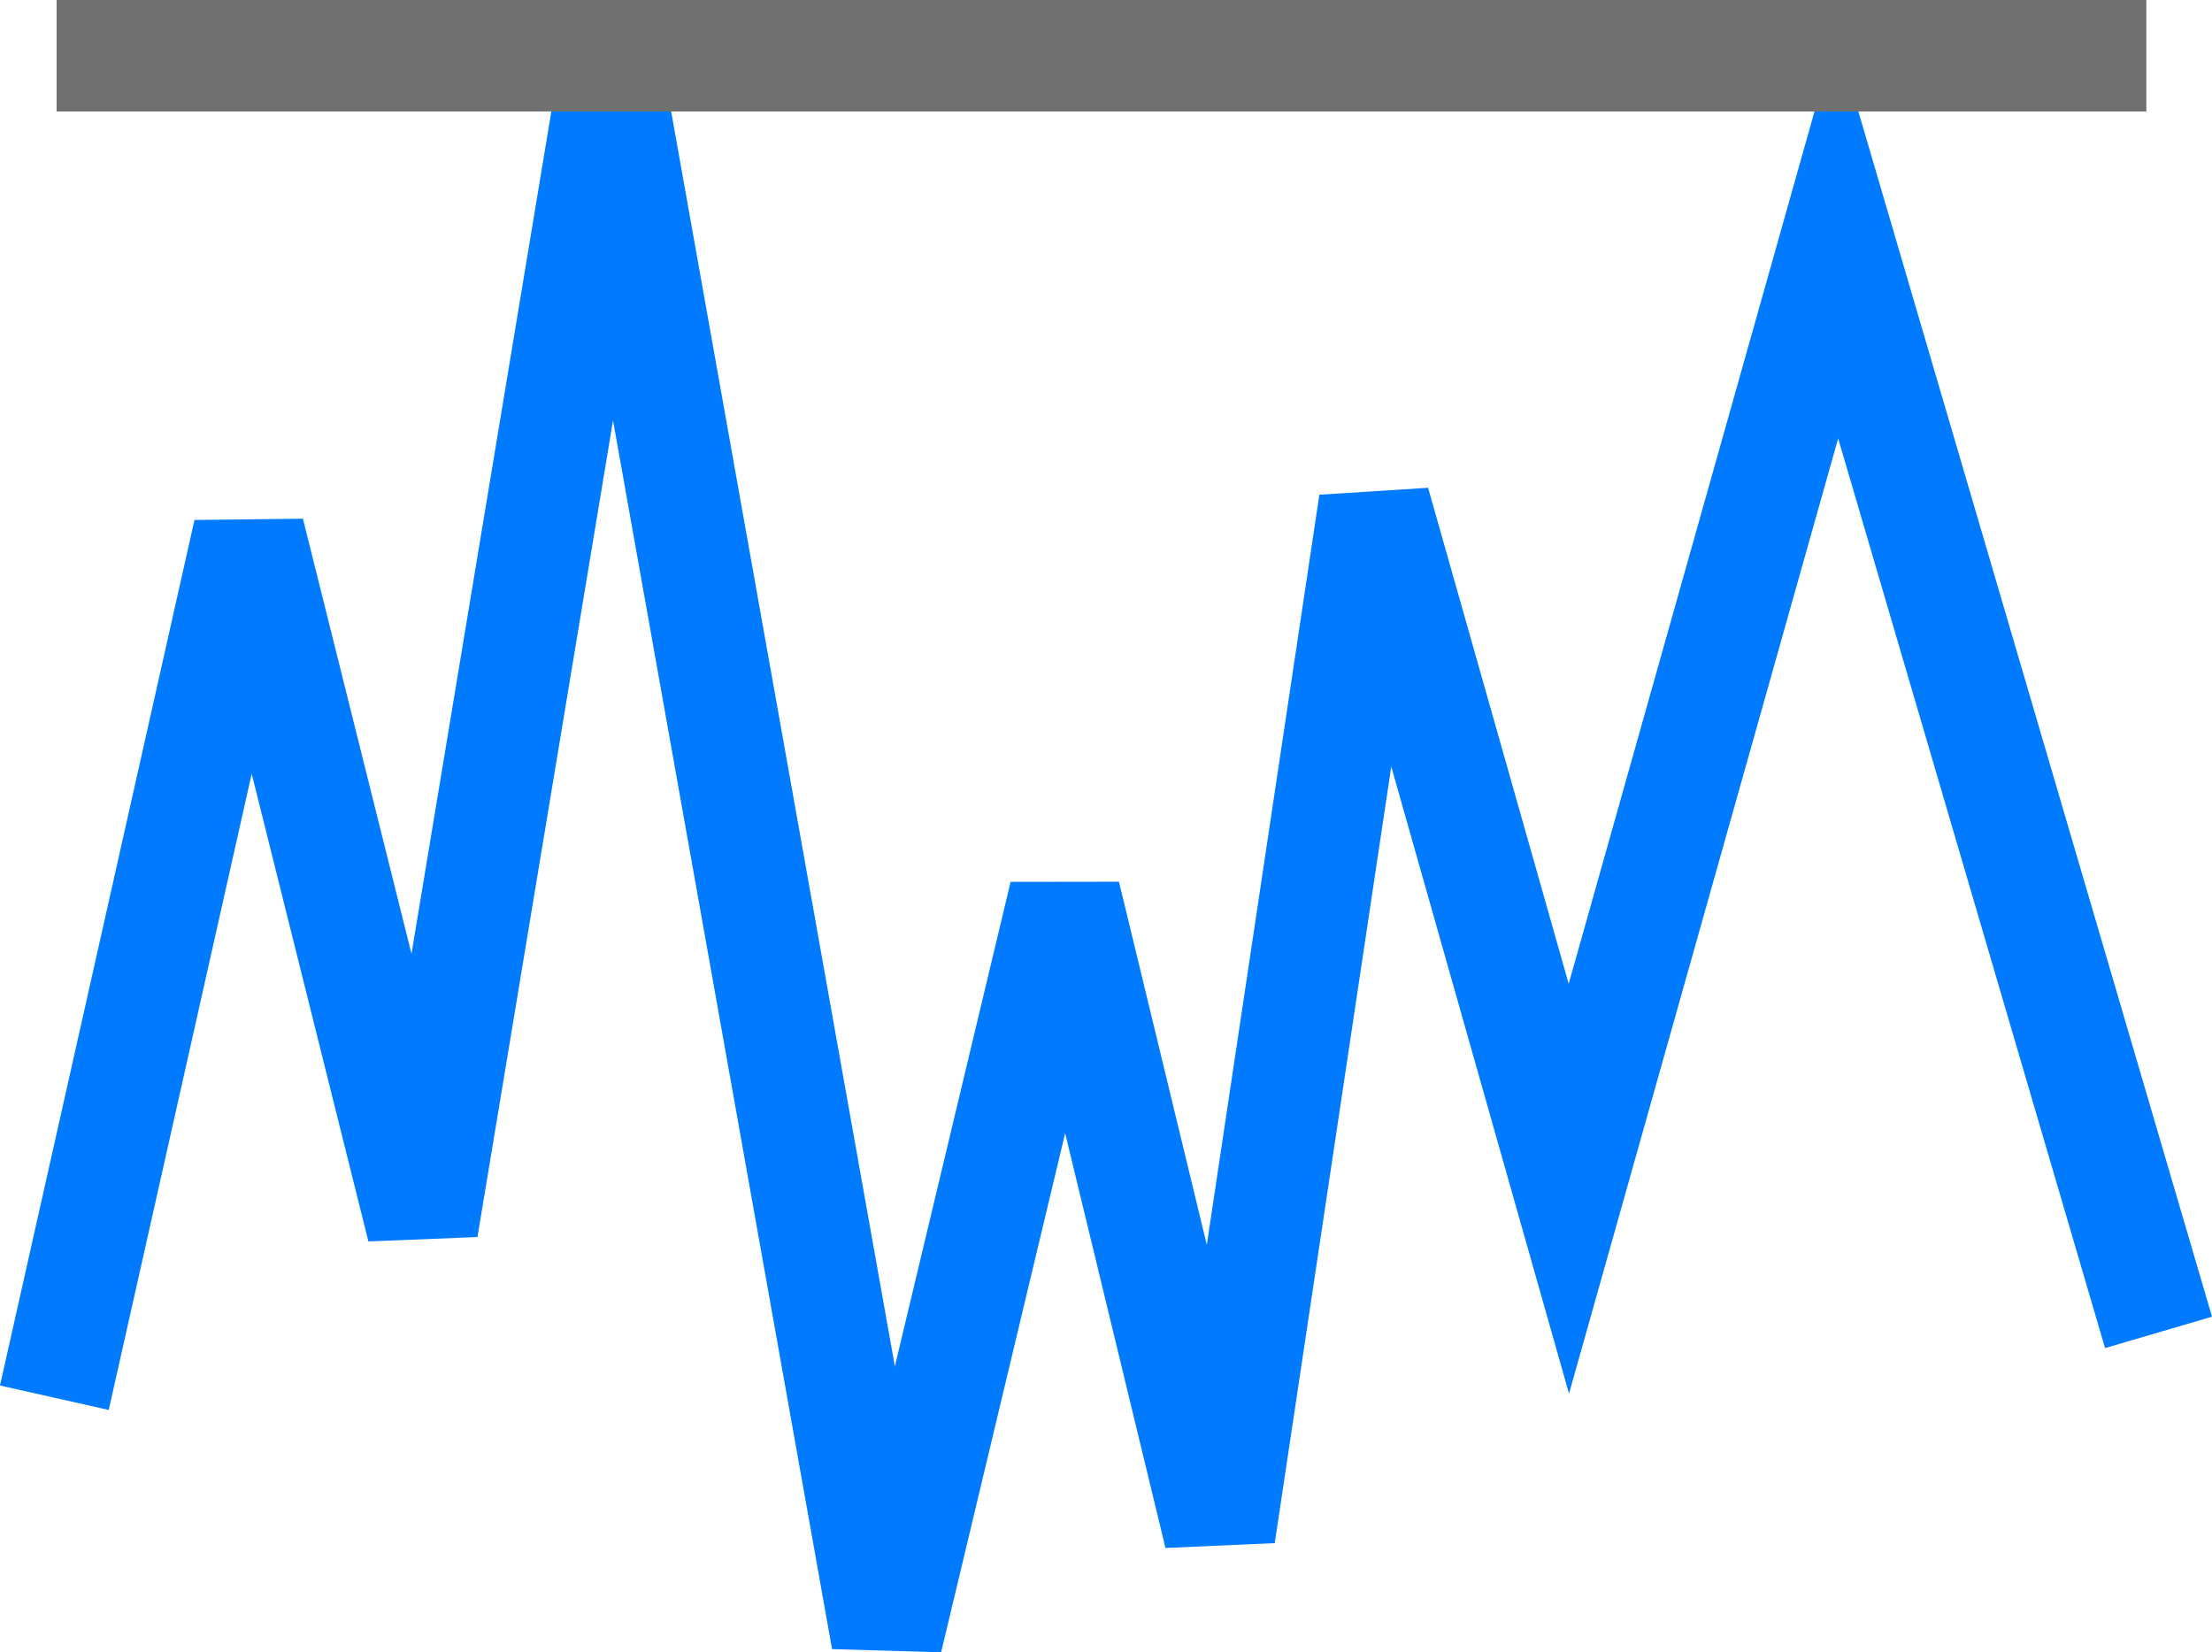
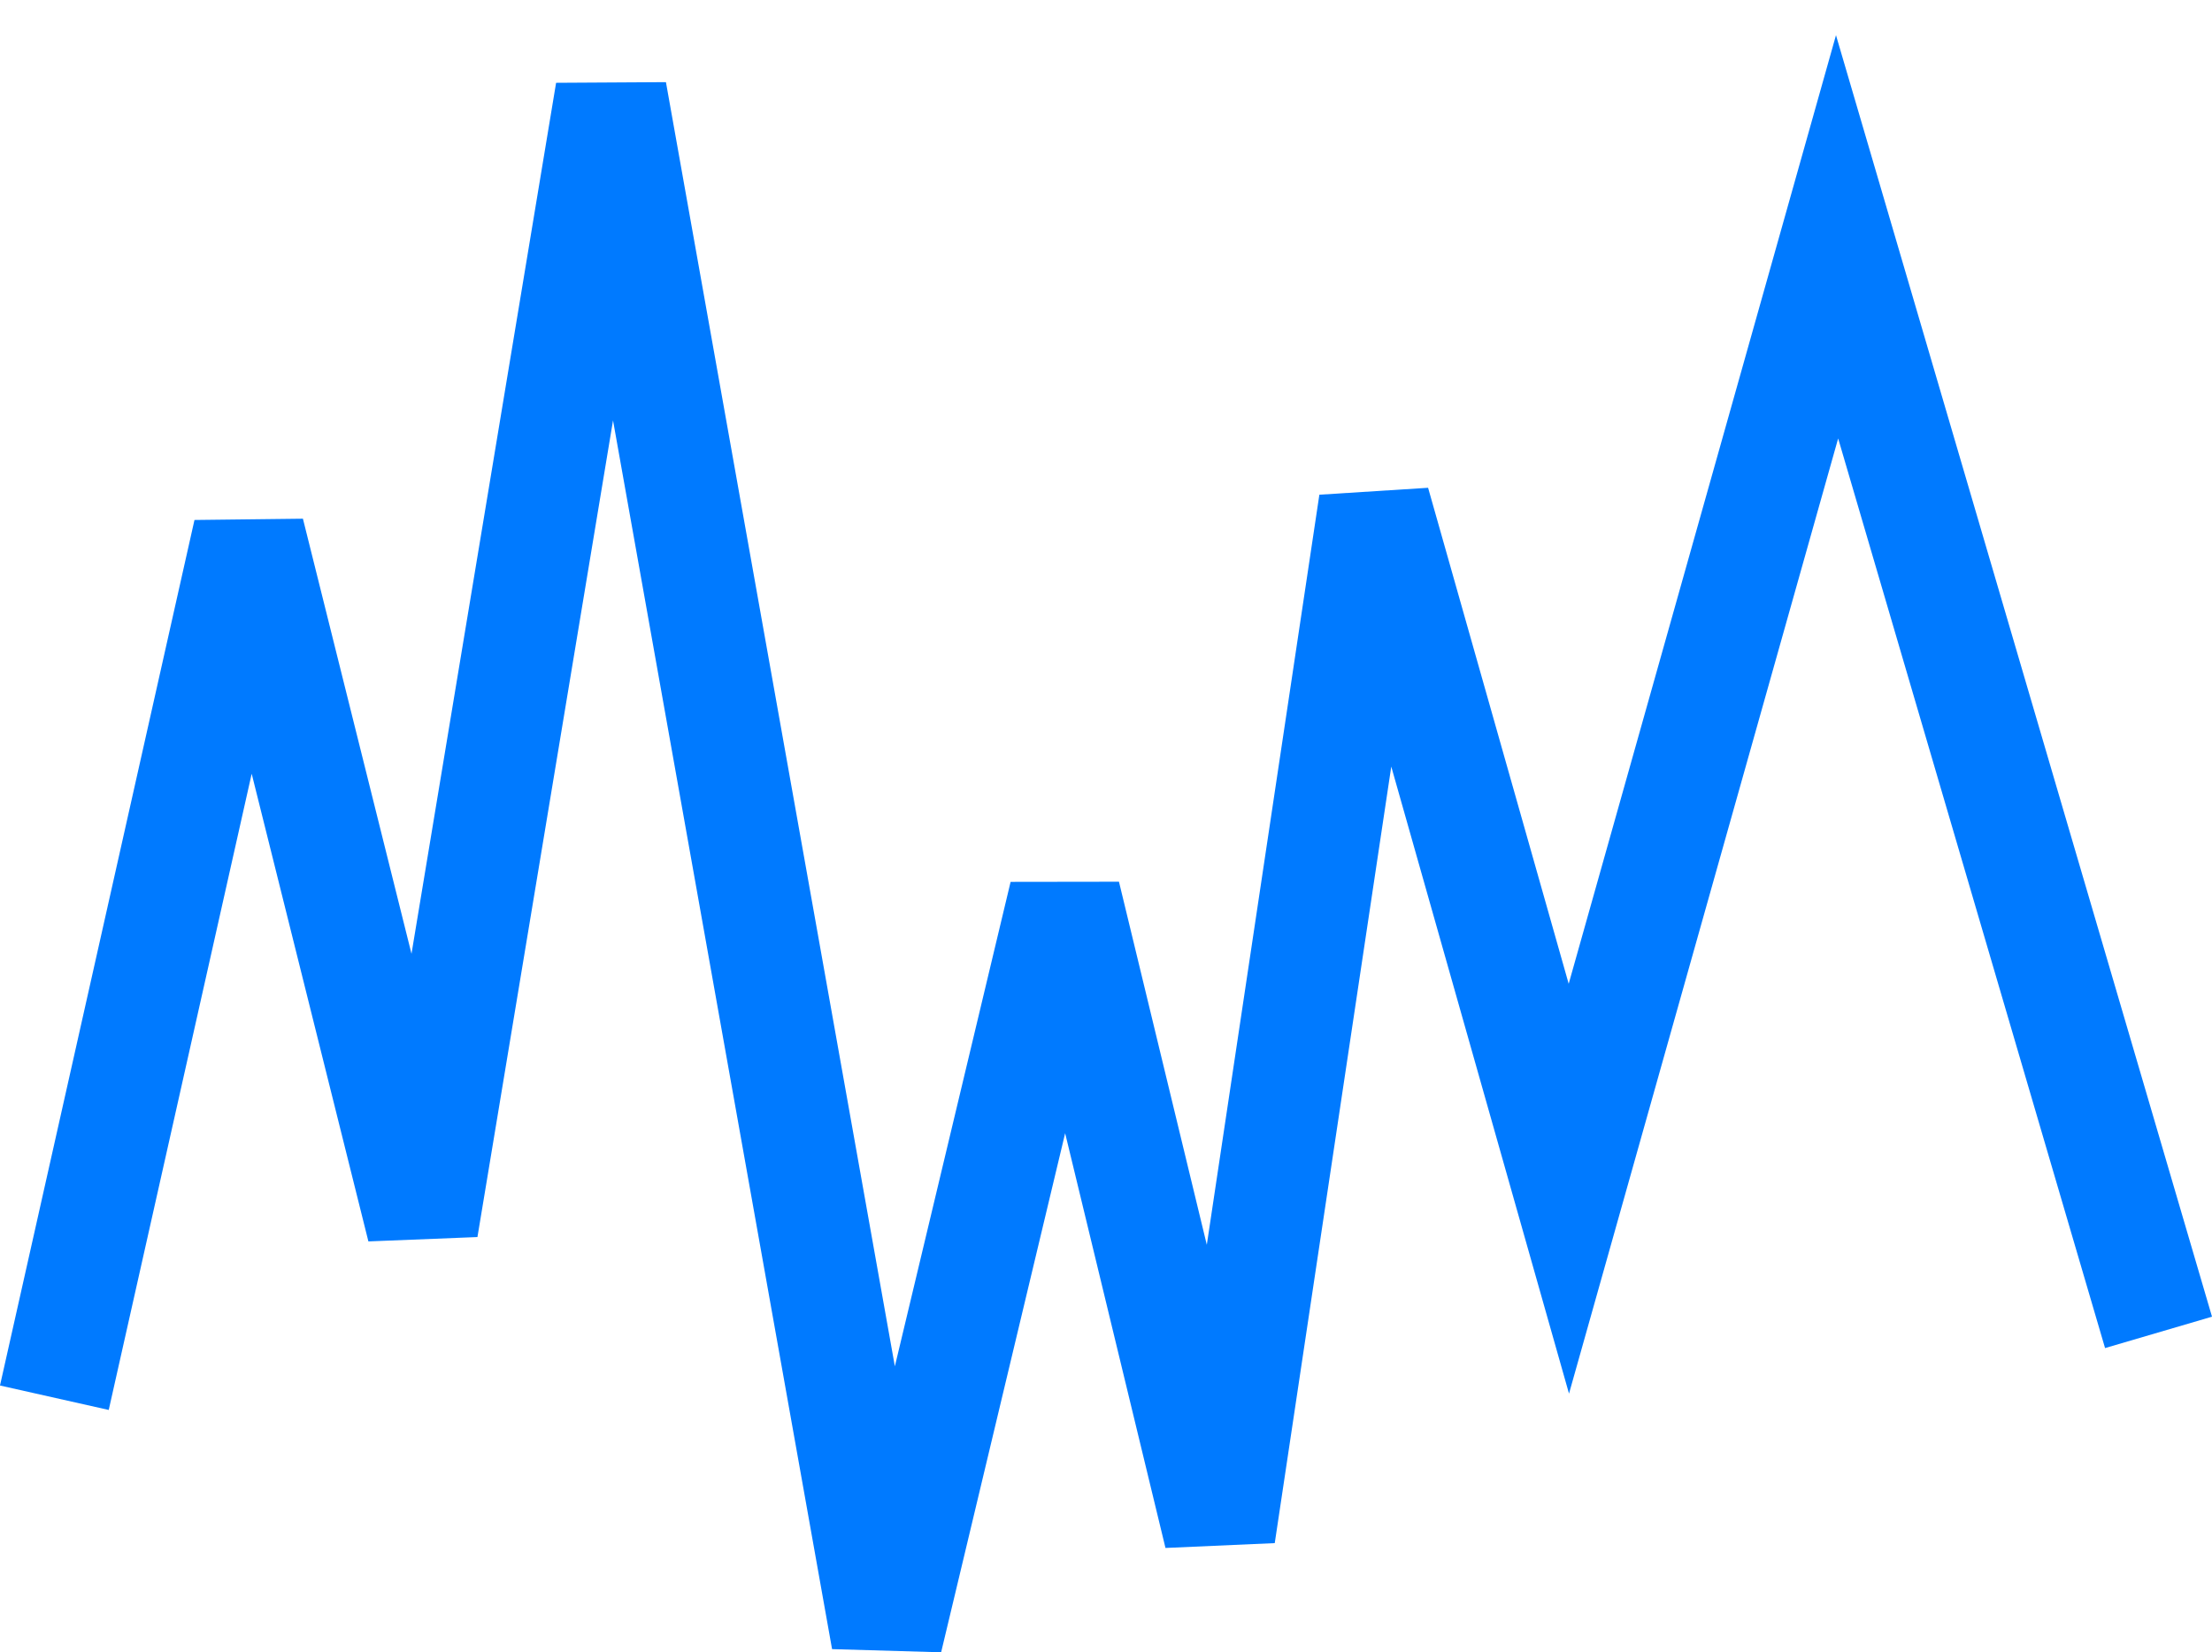
<svg xmlns="http://www.w3.org/2000/svg" width="79.387" height="59.298" viewBox="0 0 79.387 59.298">
  <g transform="translate(-1172.532 -1513.8)">
    <g transform="translate(1183 1516.5)">
      <path d="M-2758.58-8554.208l6.98-31.062,6.231,24.968,6.769-40.768,9.9,55.533,6.384-26.719,5.557,22.969,5.557-37.031,6.976,24.609,9.626-34.161,11.537,39.317" transform="translate(2750.063 8601.669)" fill="none" stroke="#007aff" stroke-width="4" />
-       <line x2="75" transform="translate(-8.437 -0.7)" fill="none" stroke="#707070" stroke-width="4" />
    </g>
  </g>
</svg>